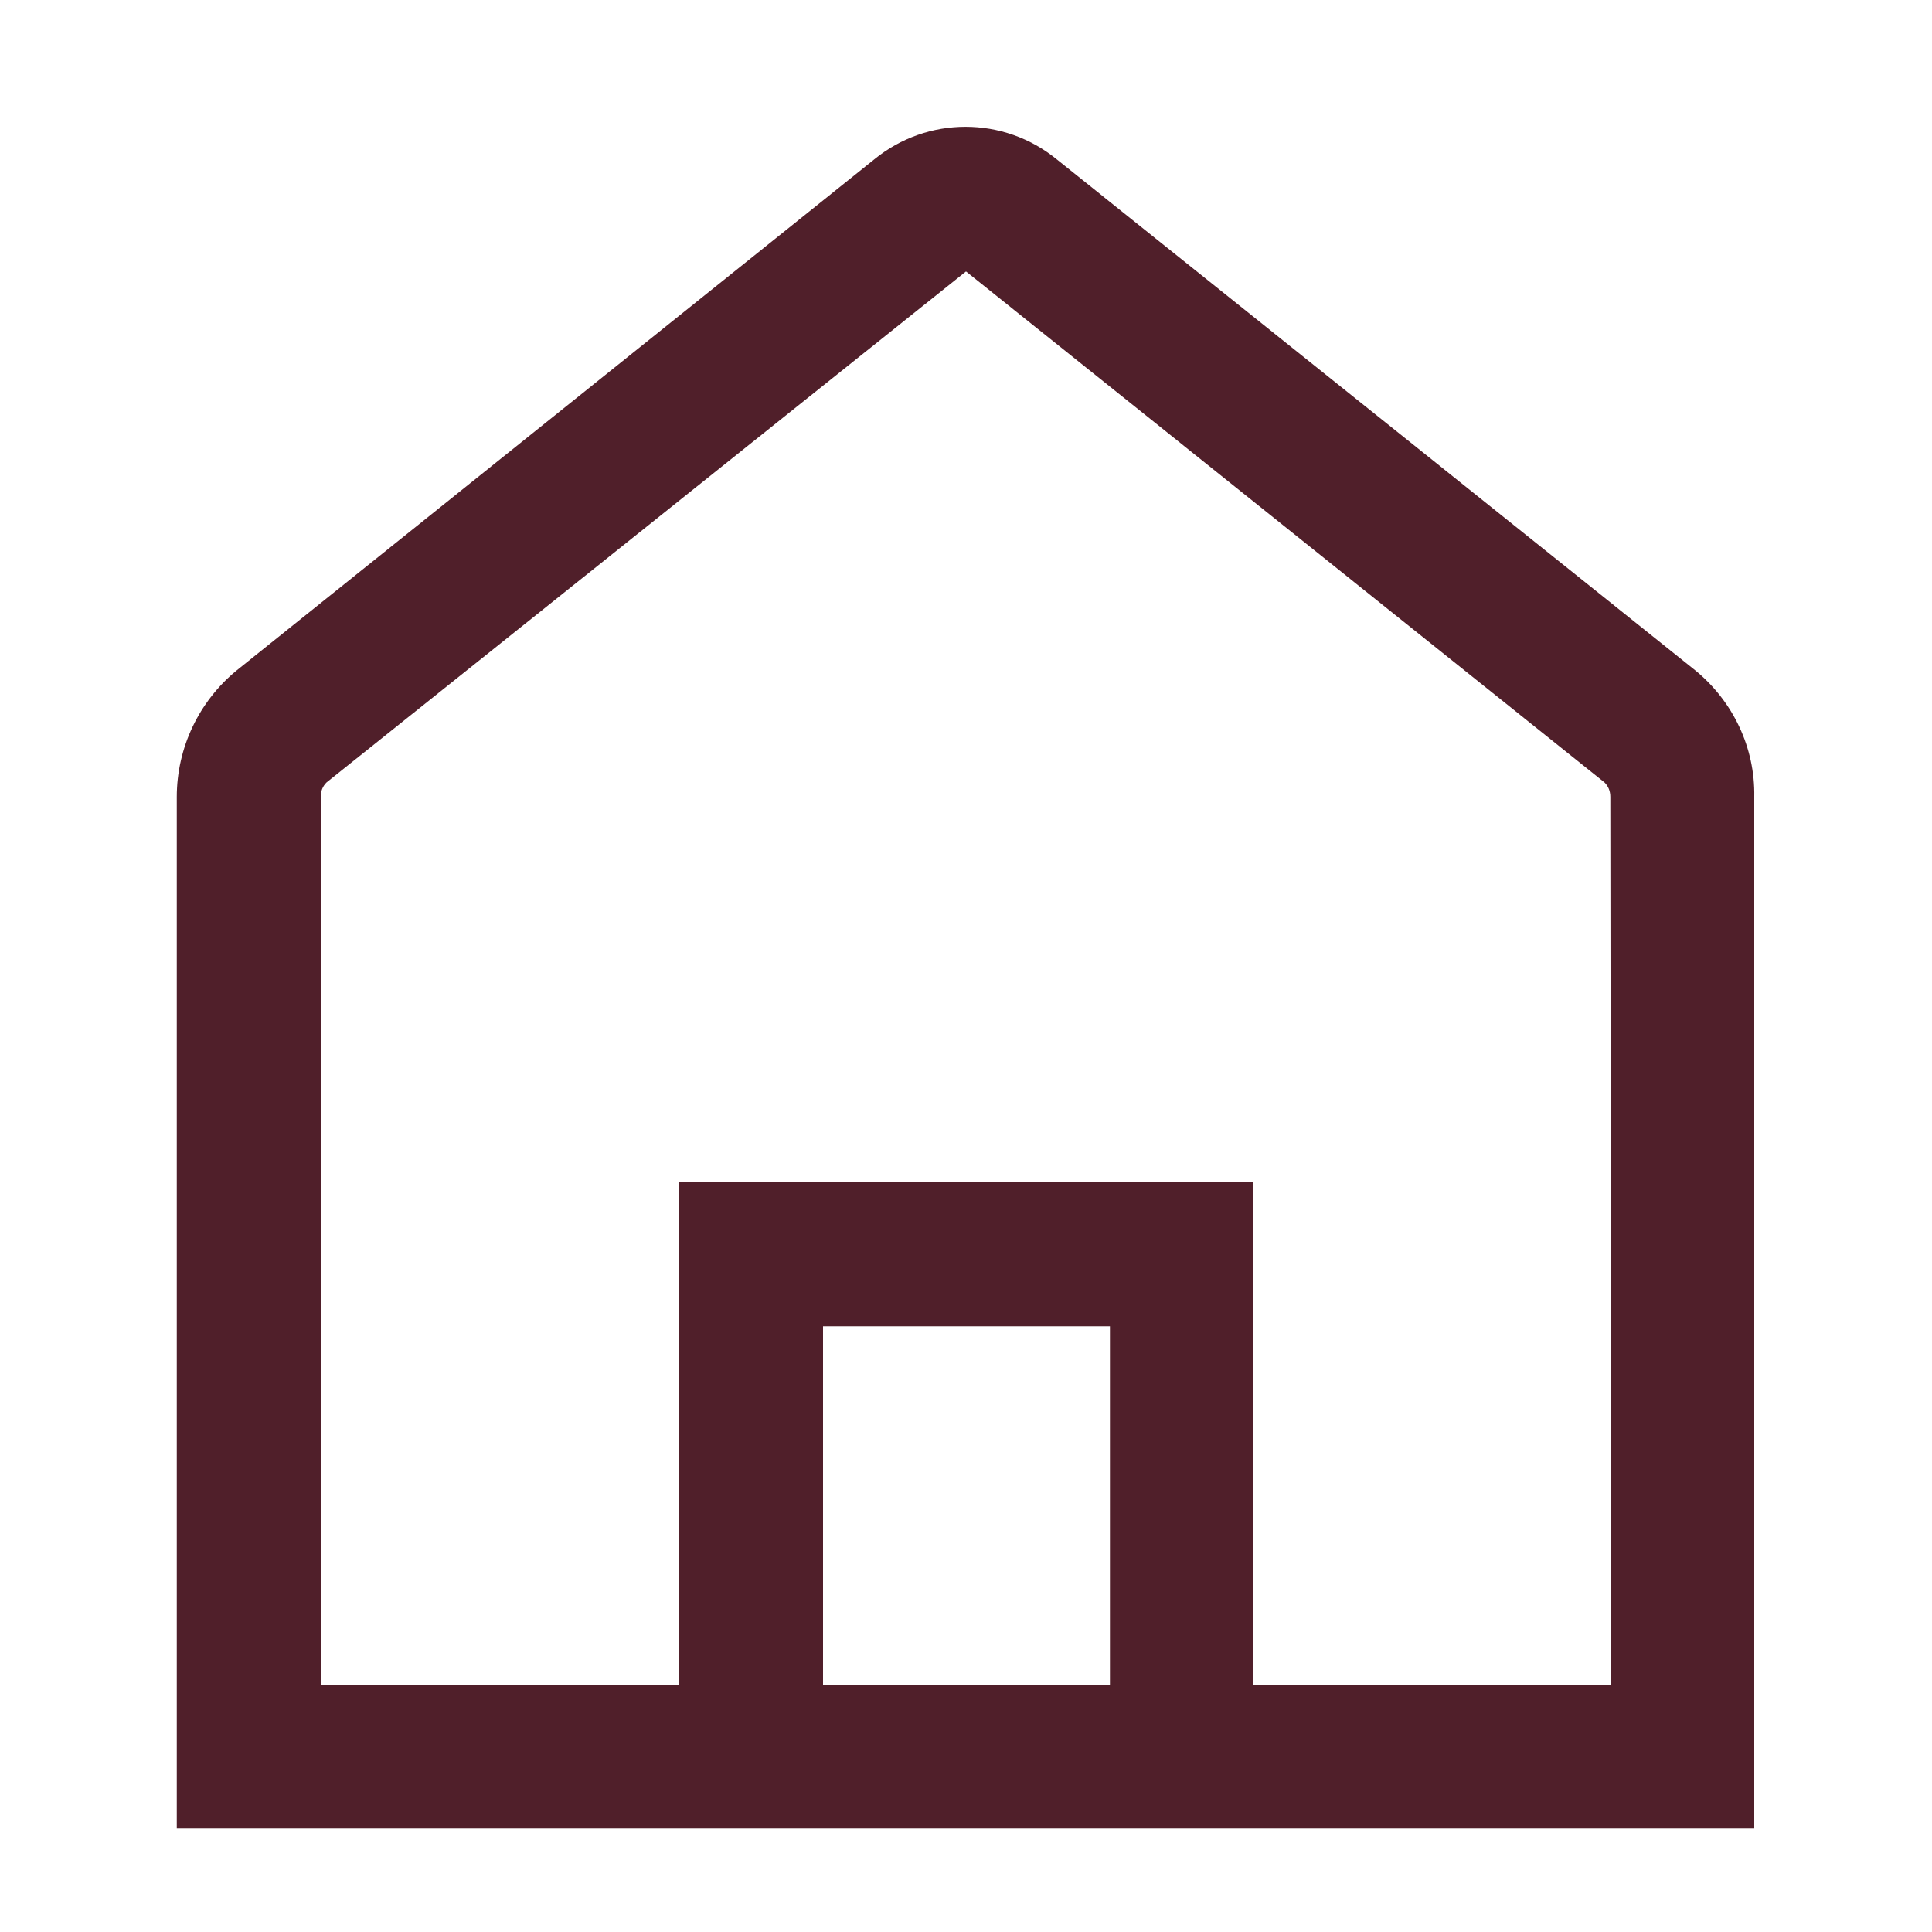
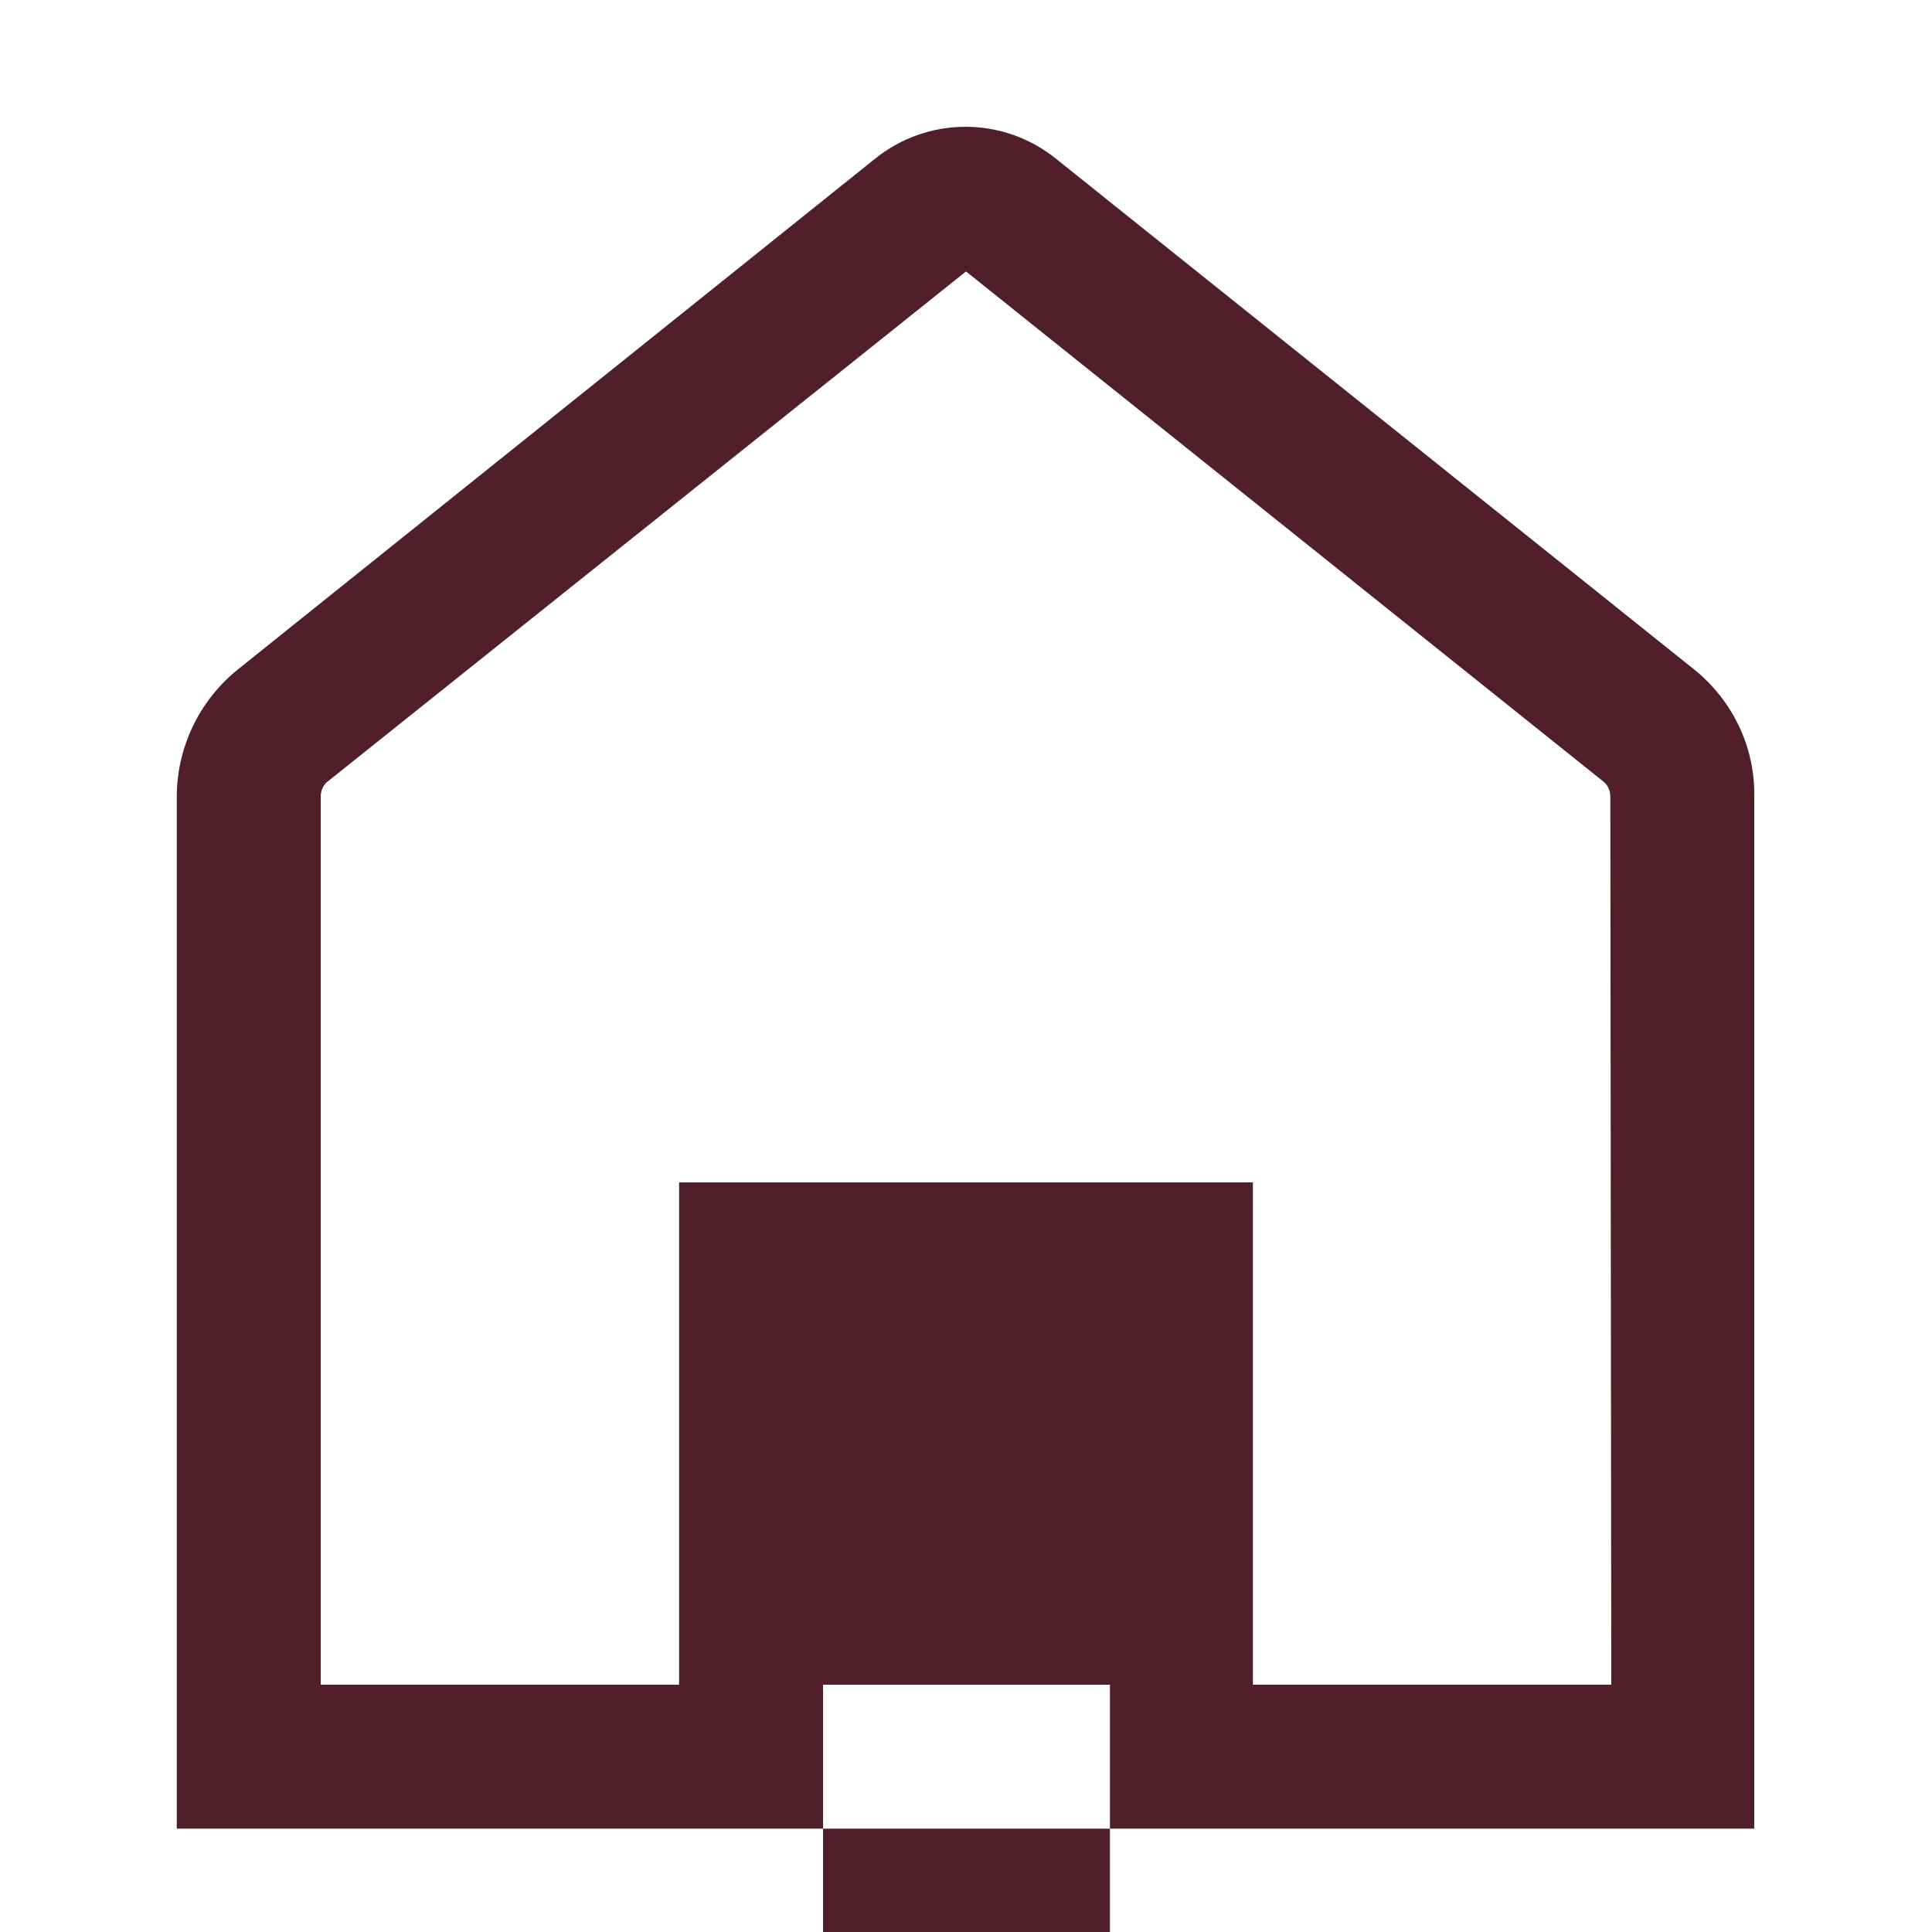
<svg xmlns="http://www.w3.org/2000/svg" version="1.1" id="Layer_1" x="0px" y="0px" viewBox="0 0 200 200" style="enable-background:new 0 0 200 200;" xml:space="preserve">
  <style type="text/css">
	.st0{fill:#501F2A;}
</style>
-   <path class="st0" d="M175.5,69.4l-66.1-52.9c-5.5-4.5-13.4-4.5-18.9,0L24.5,69.4c-3.9,3.2-6.2,8-6.2,13.1v106.8h163.3V82.5  C181.7,77.4,179.4,72.6,175.5,69.4z M85.2,174.4v-37.1h29.7v37.1H85.2z M166.8,174.4h-37.1v-52H70.3v52H33.2V82.5  c0-0.6,0.2-1.1,0.6-1.5L100,28.1L166.1,81c0.4,0.4,0.6,0.9,0.6,1.5L166.8,174.4z" />
+   <path class="st0" d="M175.5,69.4l-66.1-52.9c-5.5-4.5-13.4-4.5-18.9,0L24.5,69.4c-3.9,3.2-6.2,8-6.2,13.1v106.8h163.3V82.5  C181.7,77.4,179.4,72.6,175.5,69.4z M85.2,174.4h29.7v37.1H85.2z M166.8,174.4h-37.1v-52H70.3v52H33.2V82.5  c0-0.6,0.2-1.1,0.6-1.5L100,28.1L166.1,81c0.4,0.4,0.6,0.9,0.6,1.5L166.8,174.4z" />
</svg>